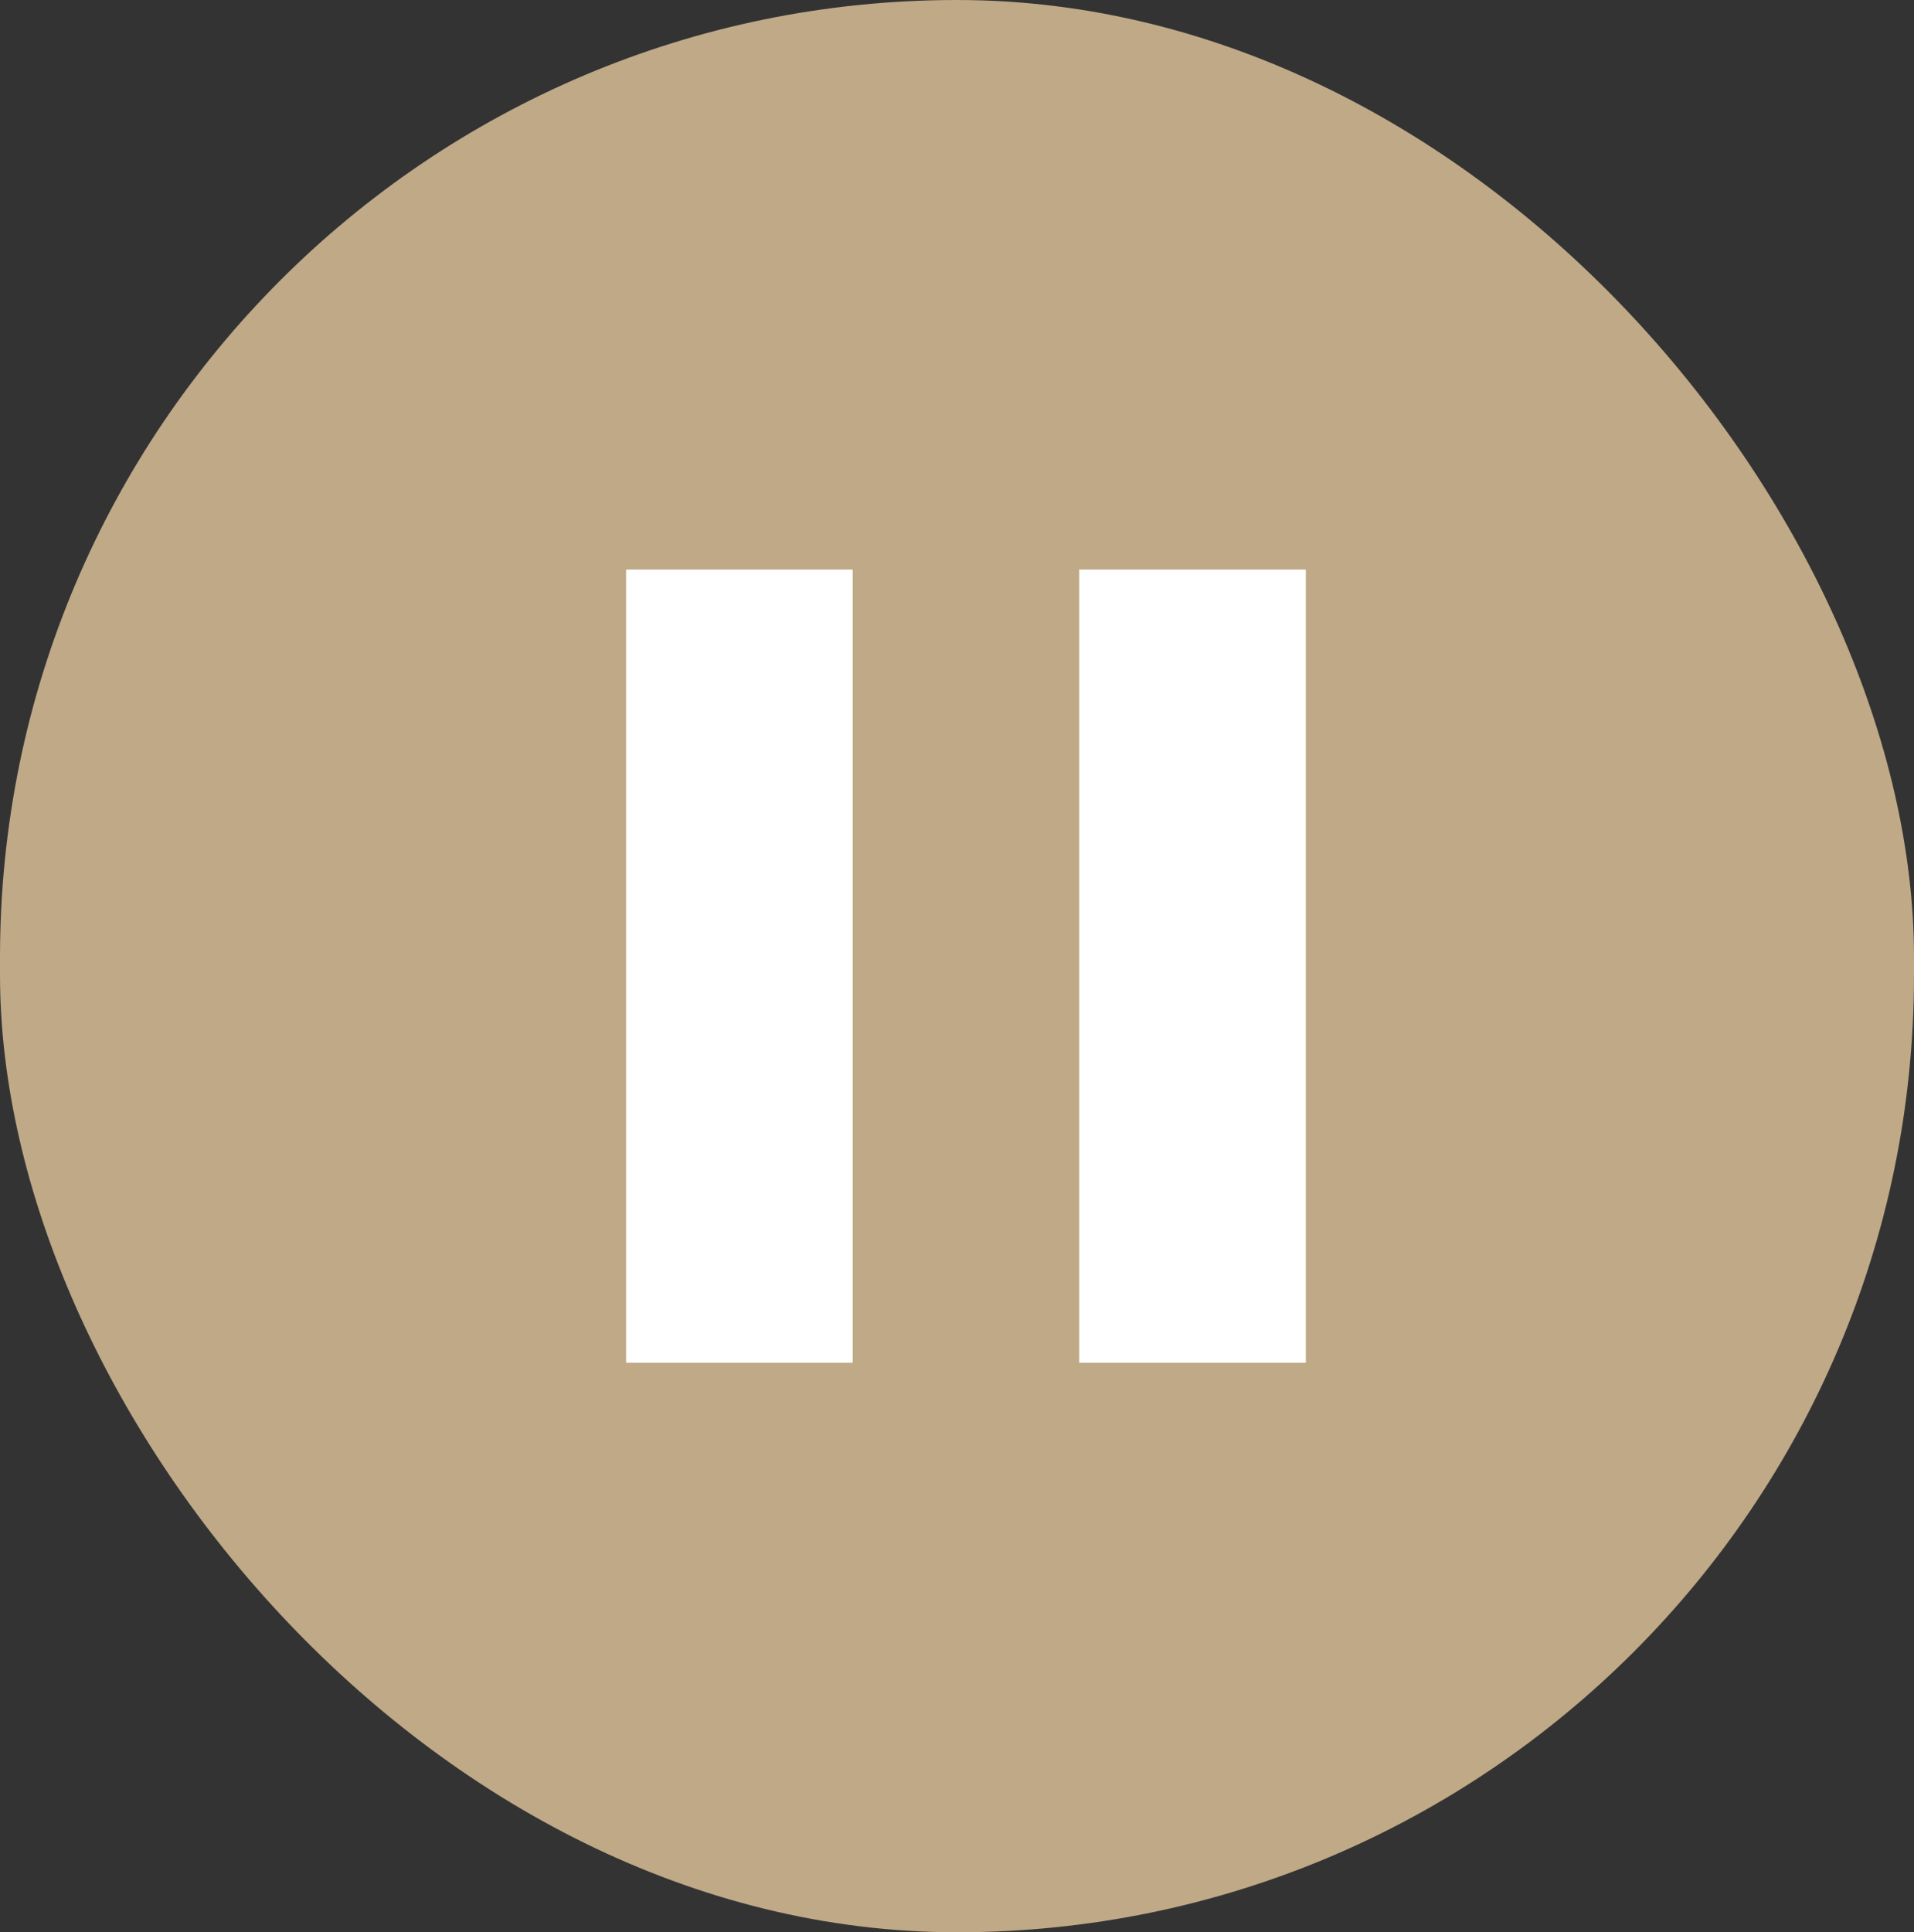
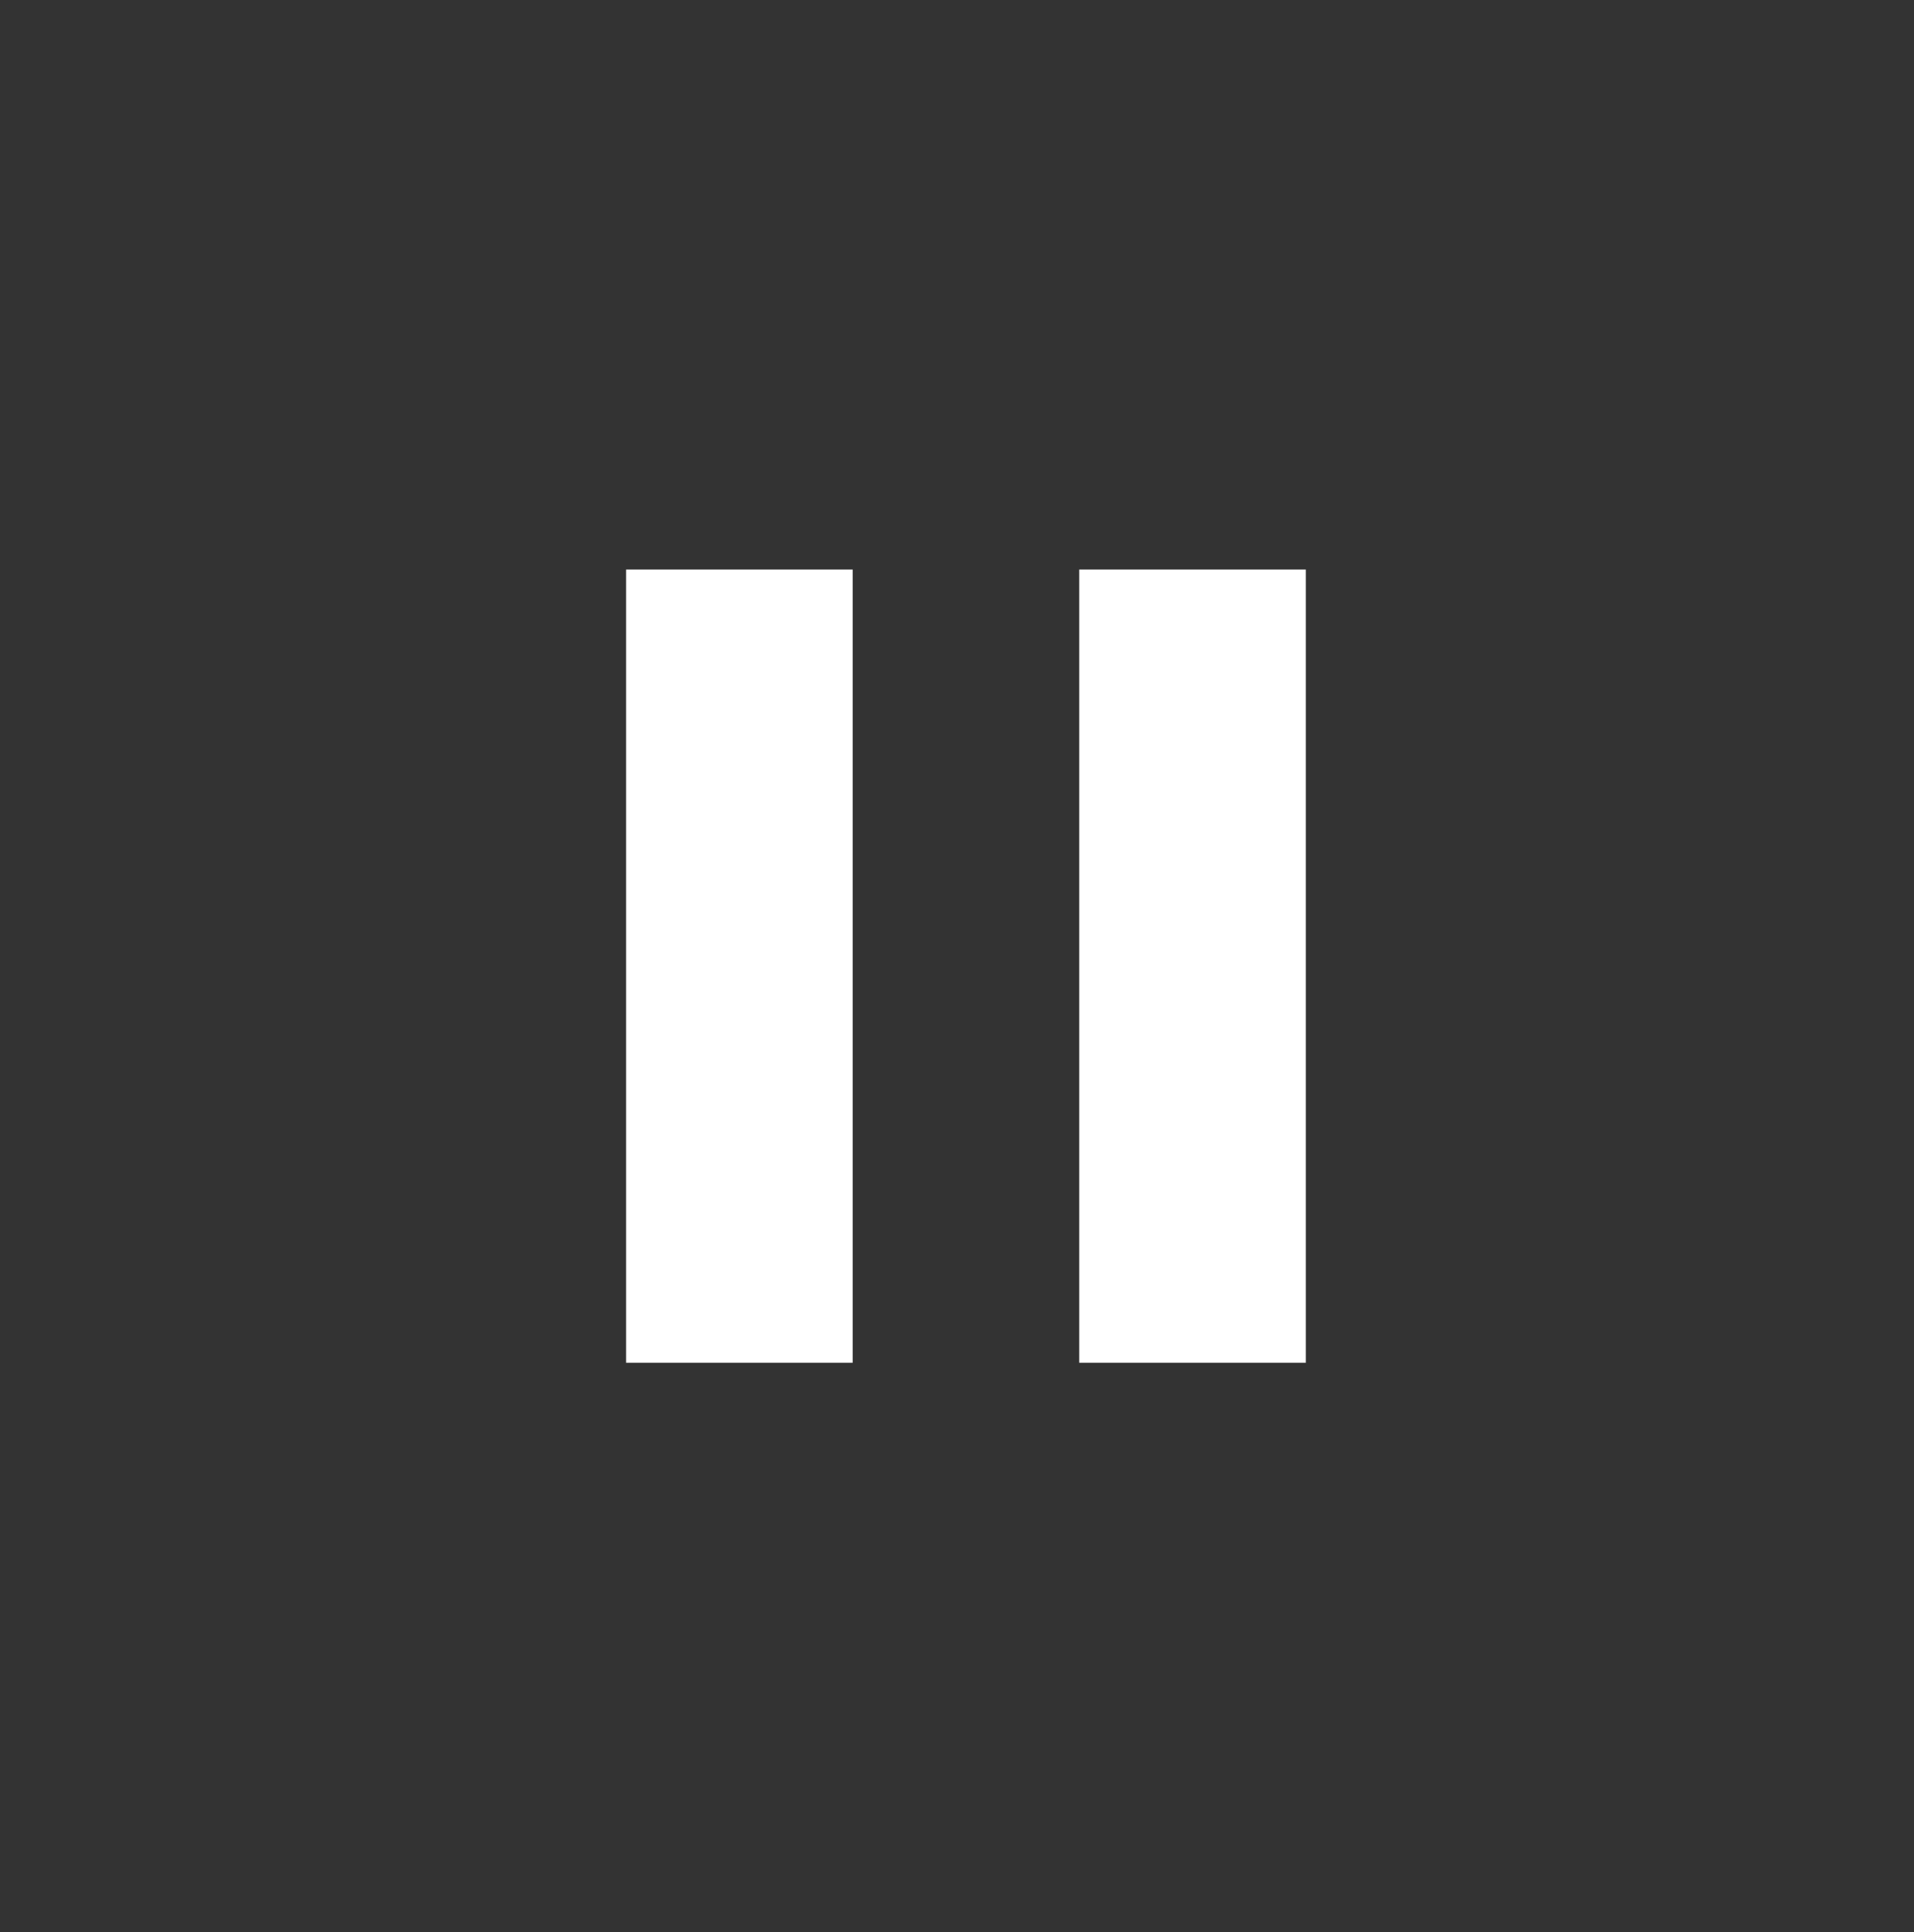
<svg xmlns="http://www.w3.org/2000/svg" width="107" height="108" viewBox="0 0 107 108" fill="none">
  <rect x="0" y="0" width="107" height="108" fill="#333333" stroke="none" />
-   <rect width="107" height="108" rx="53.5" fill="#BFA987" />
-   <path d="M60.333 76.167V31.833H73V76.167H60.333ZM35 76.167V31.833H47.667V76.167H35Z" fill="white" />
+   <path d="M60.333 76.167V31.833H73V76.167H60.333M35 76.167V31.833H47.667V76.167H35Z" fill="white" />
</svg>